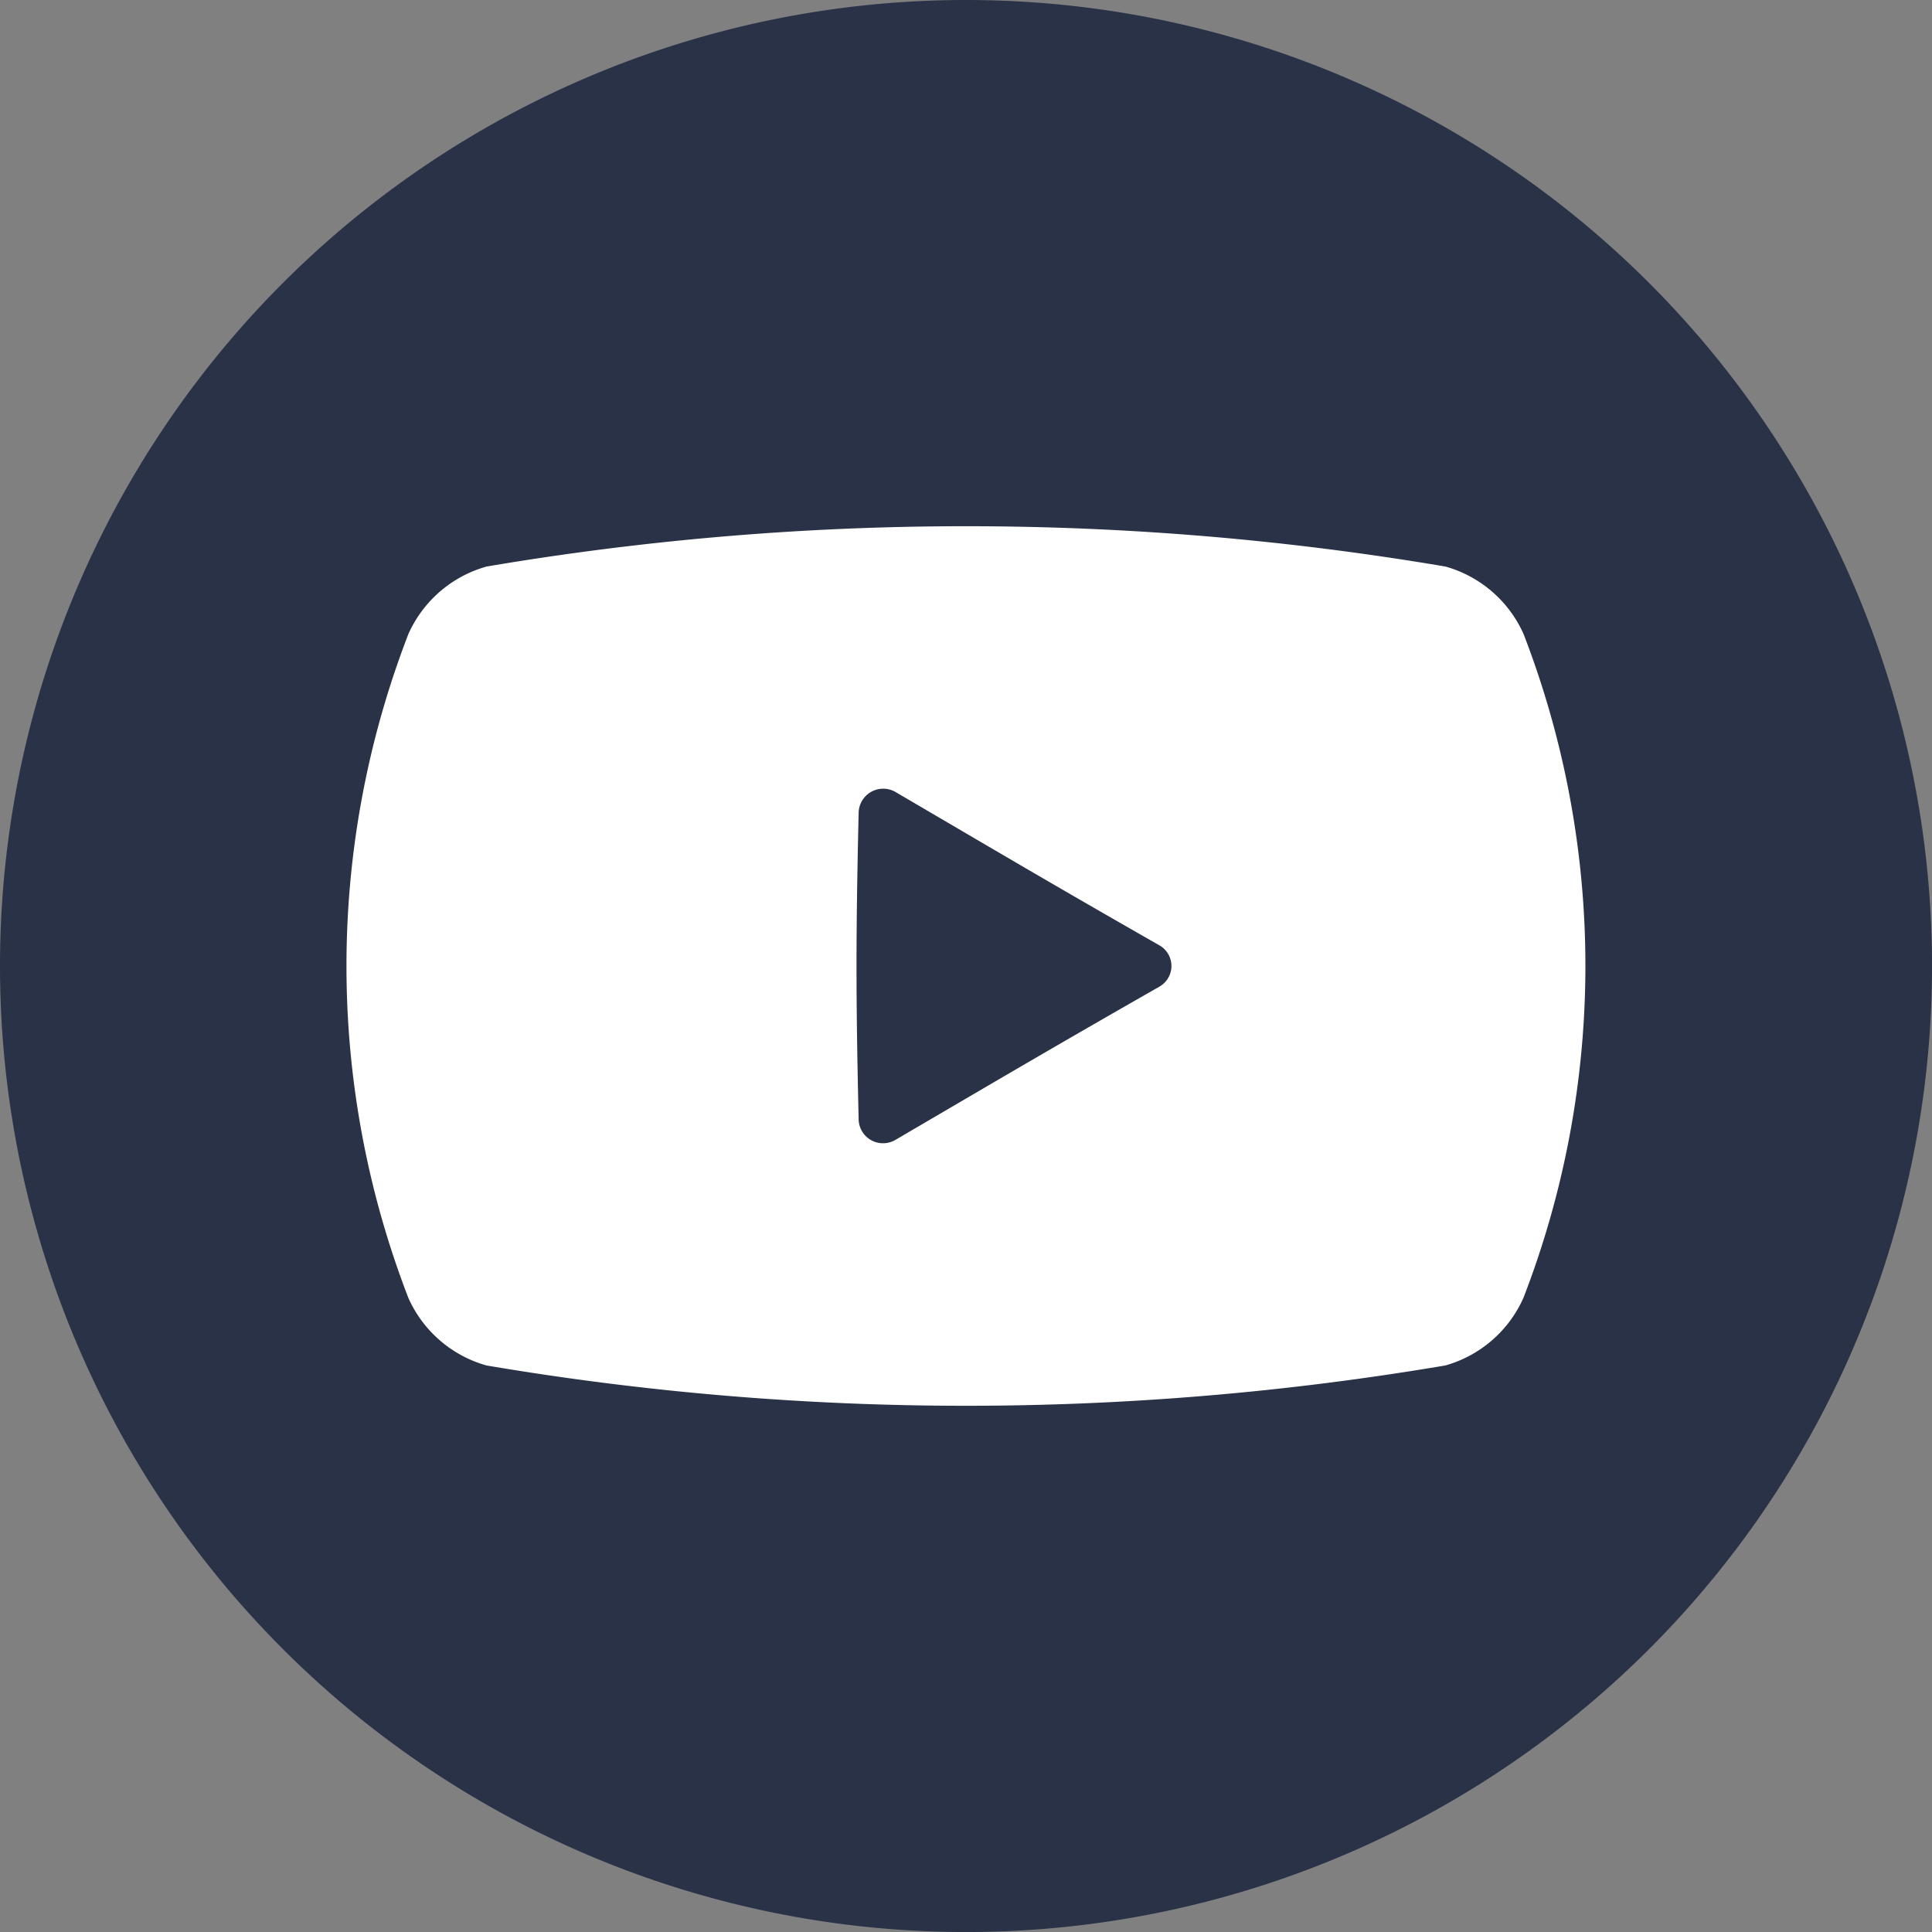
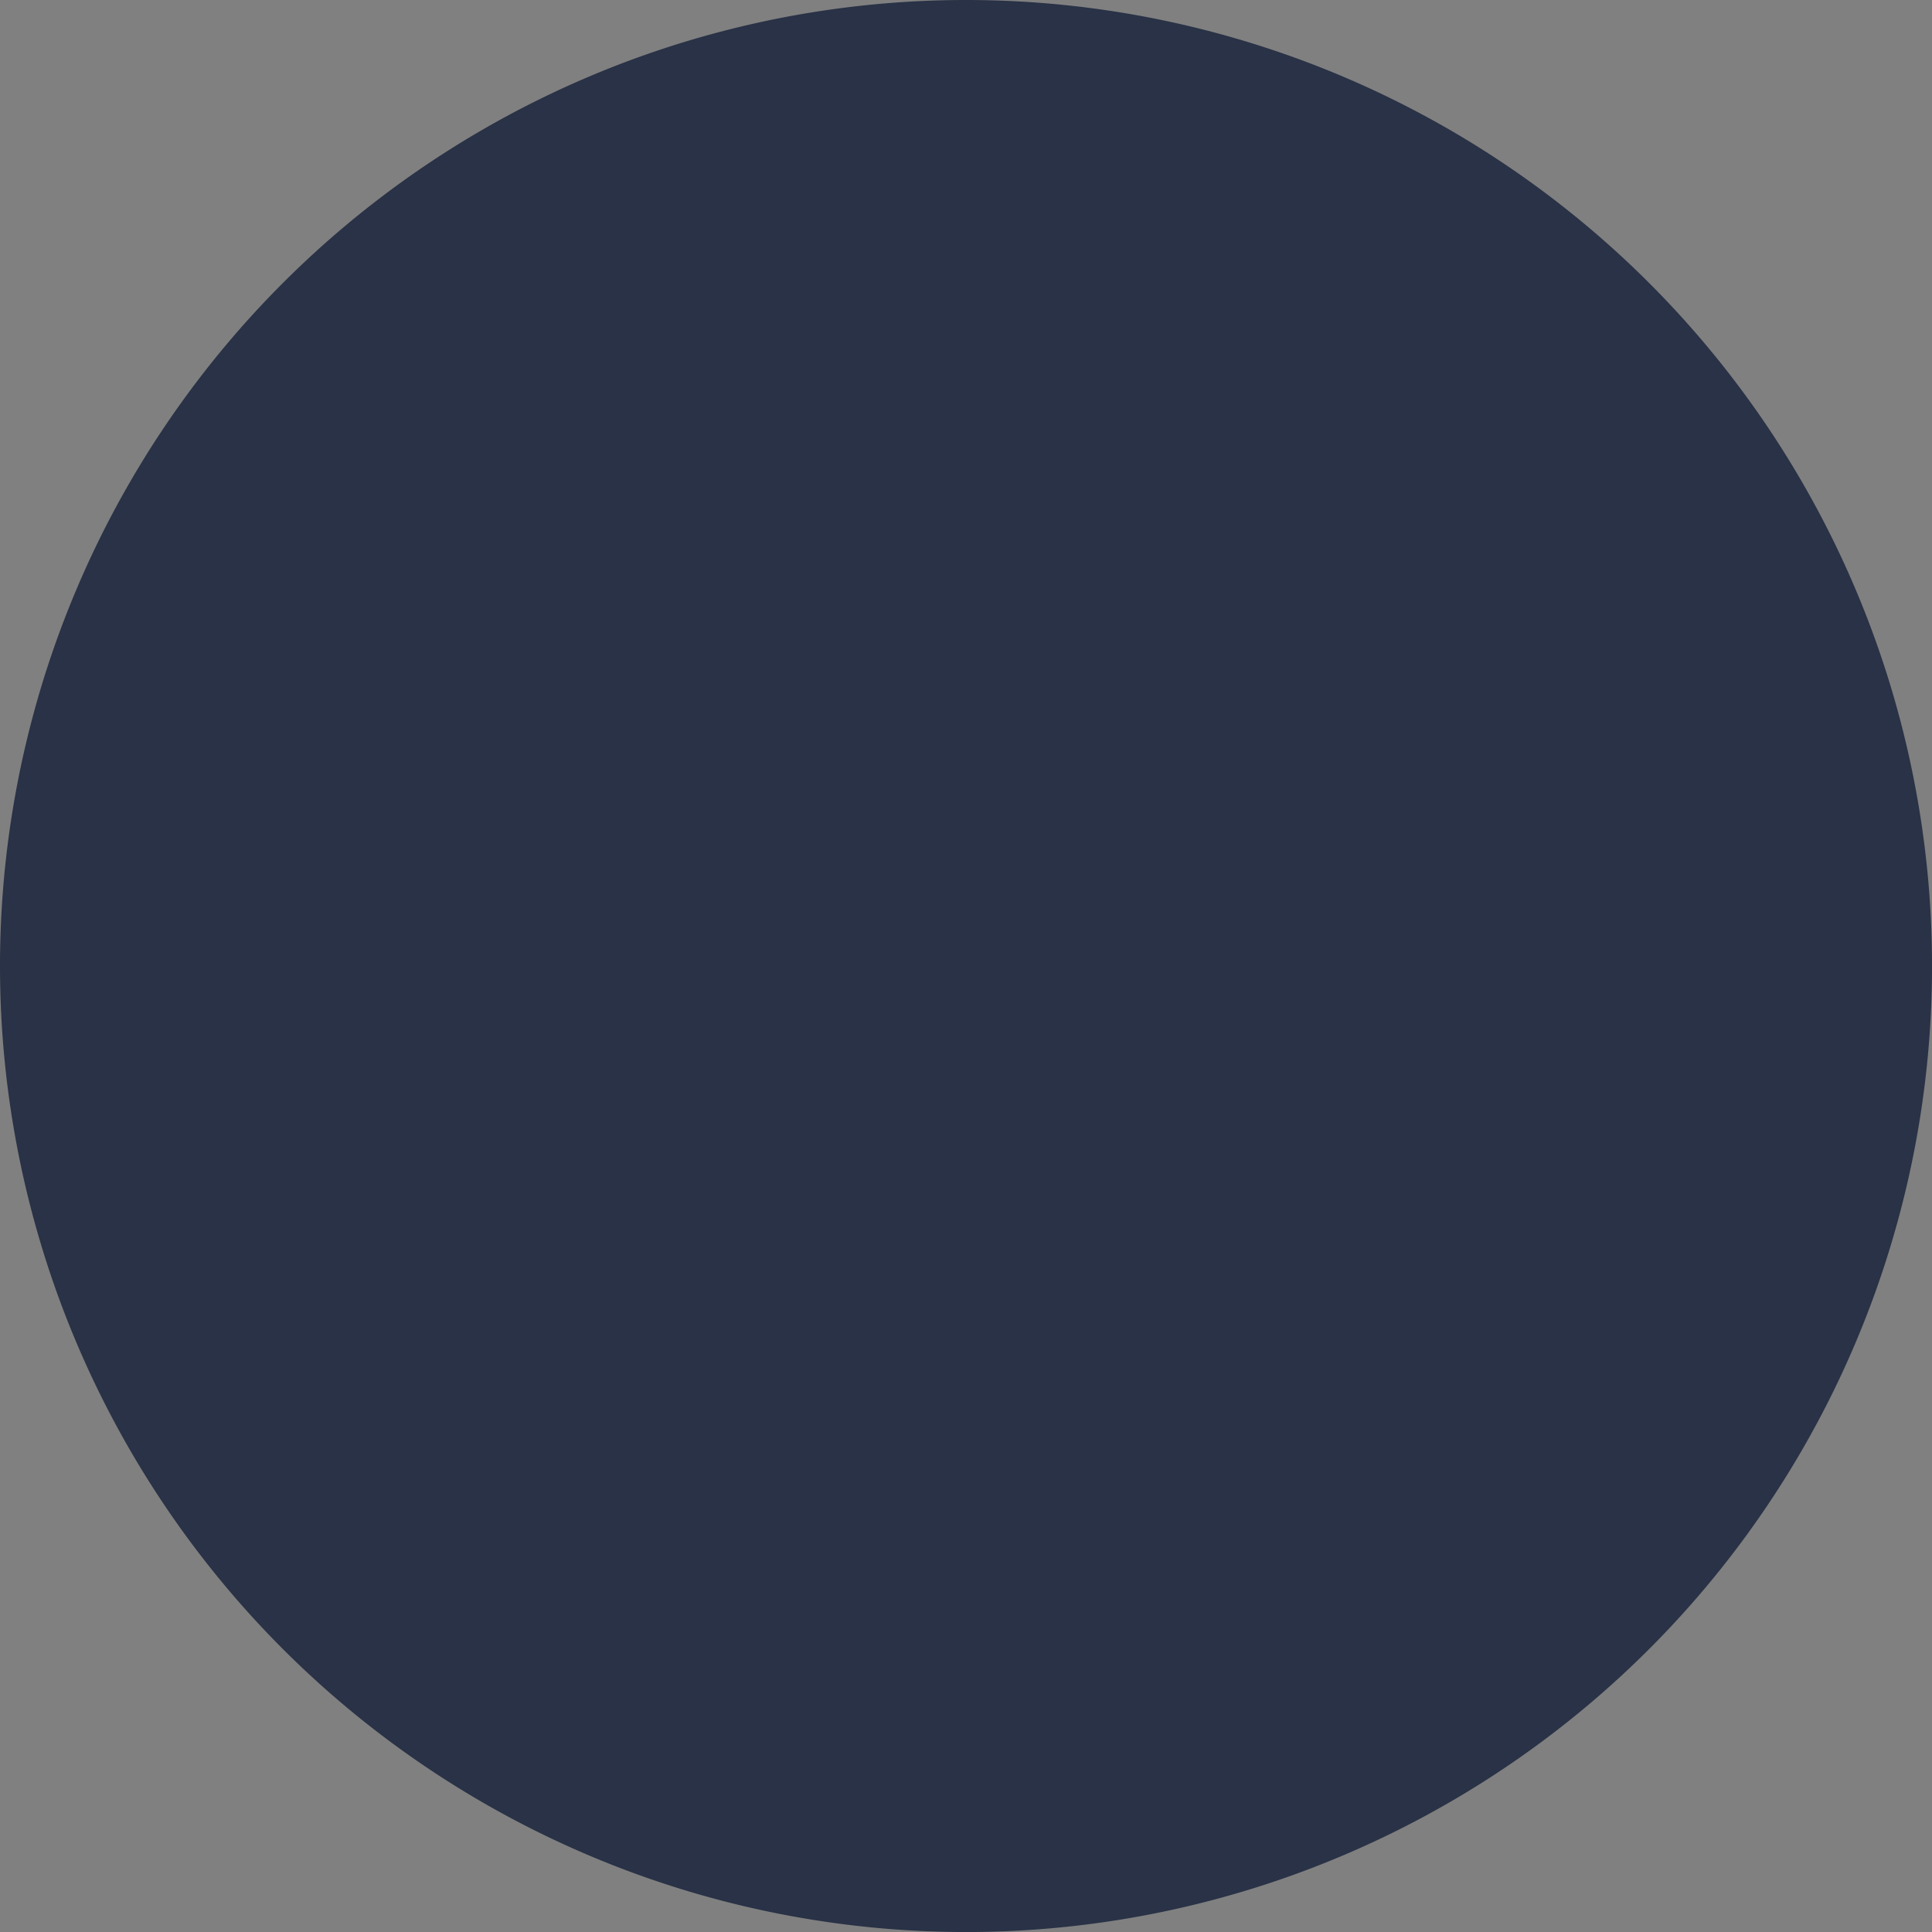
<svg xmlns="http://www.w3.org/2000/svg" width="49.999" height="49.999" viewBox="0 0 49.999 49.999">
  <rect x="0" y="0" width="49.999" height="49.999" fill="#808080" stroke="none" />
  <g transform="translate(-647.252 -2681.609)">
    <g transform="translate(-20541.748 -1214.391)">
      <path d="M25,0A25,25,0,1,1,0,25,25,25,0,0,1,25,0Z" transform="translate(21189 3896)" fill="#293246" />
      <g transform="translate(21197.969 3909.618)">
-         <path d="M30.46,77.036A3.147,3.147,0,0,0,28.44,75.29a74.287,74.287,0,0,0-24.818,0A3.147,3.147,0,0,0,1.6,77.036a23.831,23.831,0,0,0,0,17.183,3.147,3.147,0,0,0,2.019,1.746,74.287,74.287,0,0,0,24.818,0,3.148,3.148,0,0,0,2.019-1.747A23.833,23.833,0,0,0,30.46,77.036Zm-9.428,9.128c-2.762,1.576-4.175,2.411-6.844,3.973a.632.632,0,0,1-.936-.552c-.073-3.165-.073-4.748,0-7.914a.636.636,0,0,1,.936-.557c2.669,1.563,4.082,2.4,6.844,3.977A.614.614,0,0,1,21.031,86.164Z" transform="translate(0 -74.246)" fill="#fff" />
-       </g>
+         </g>
    </g>
  </g>
</svg>